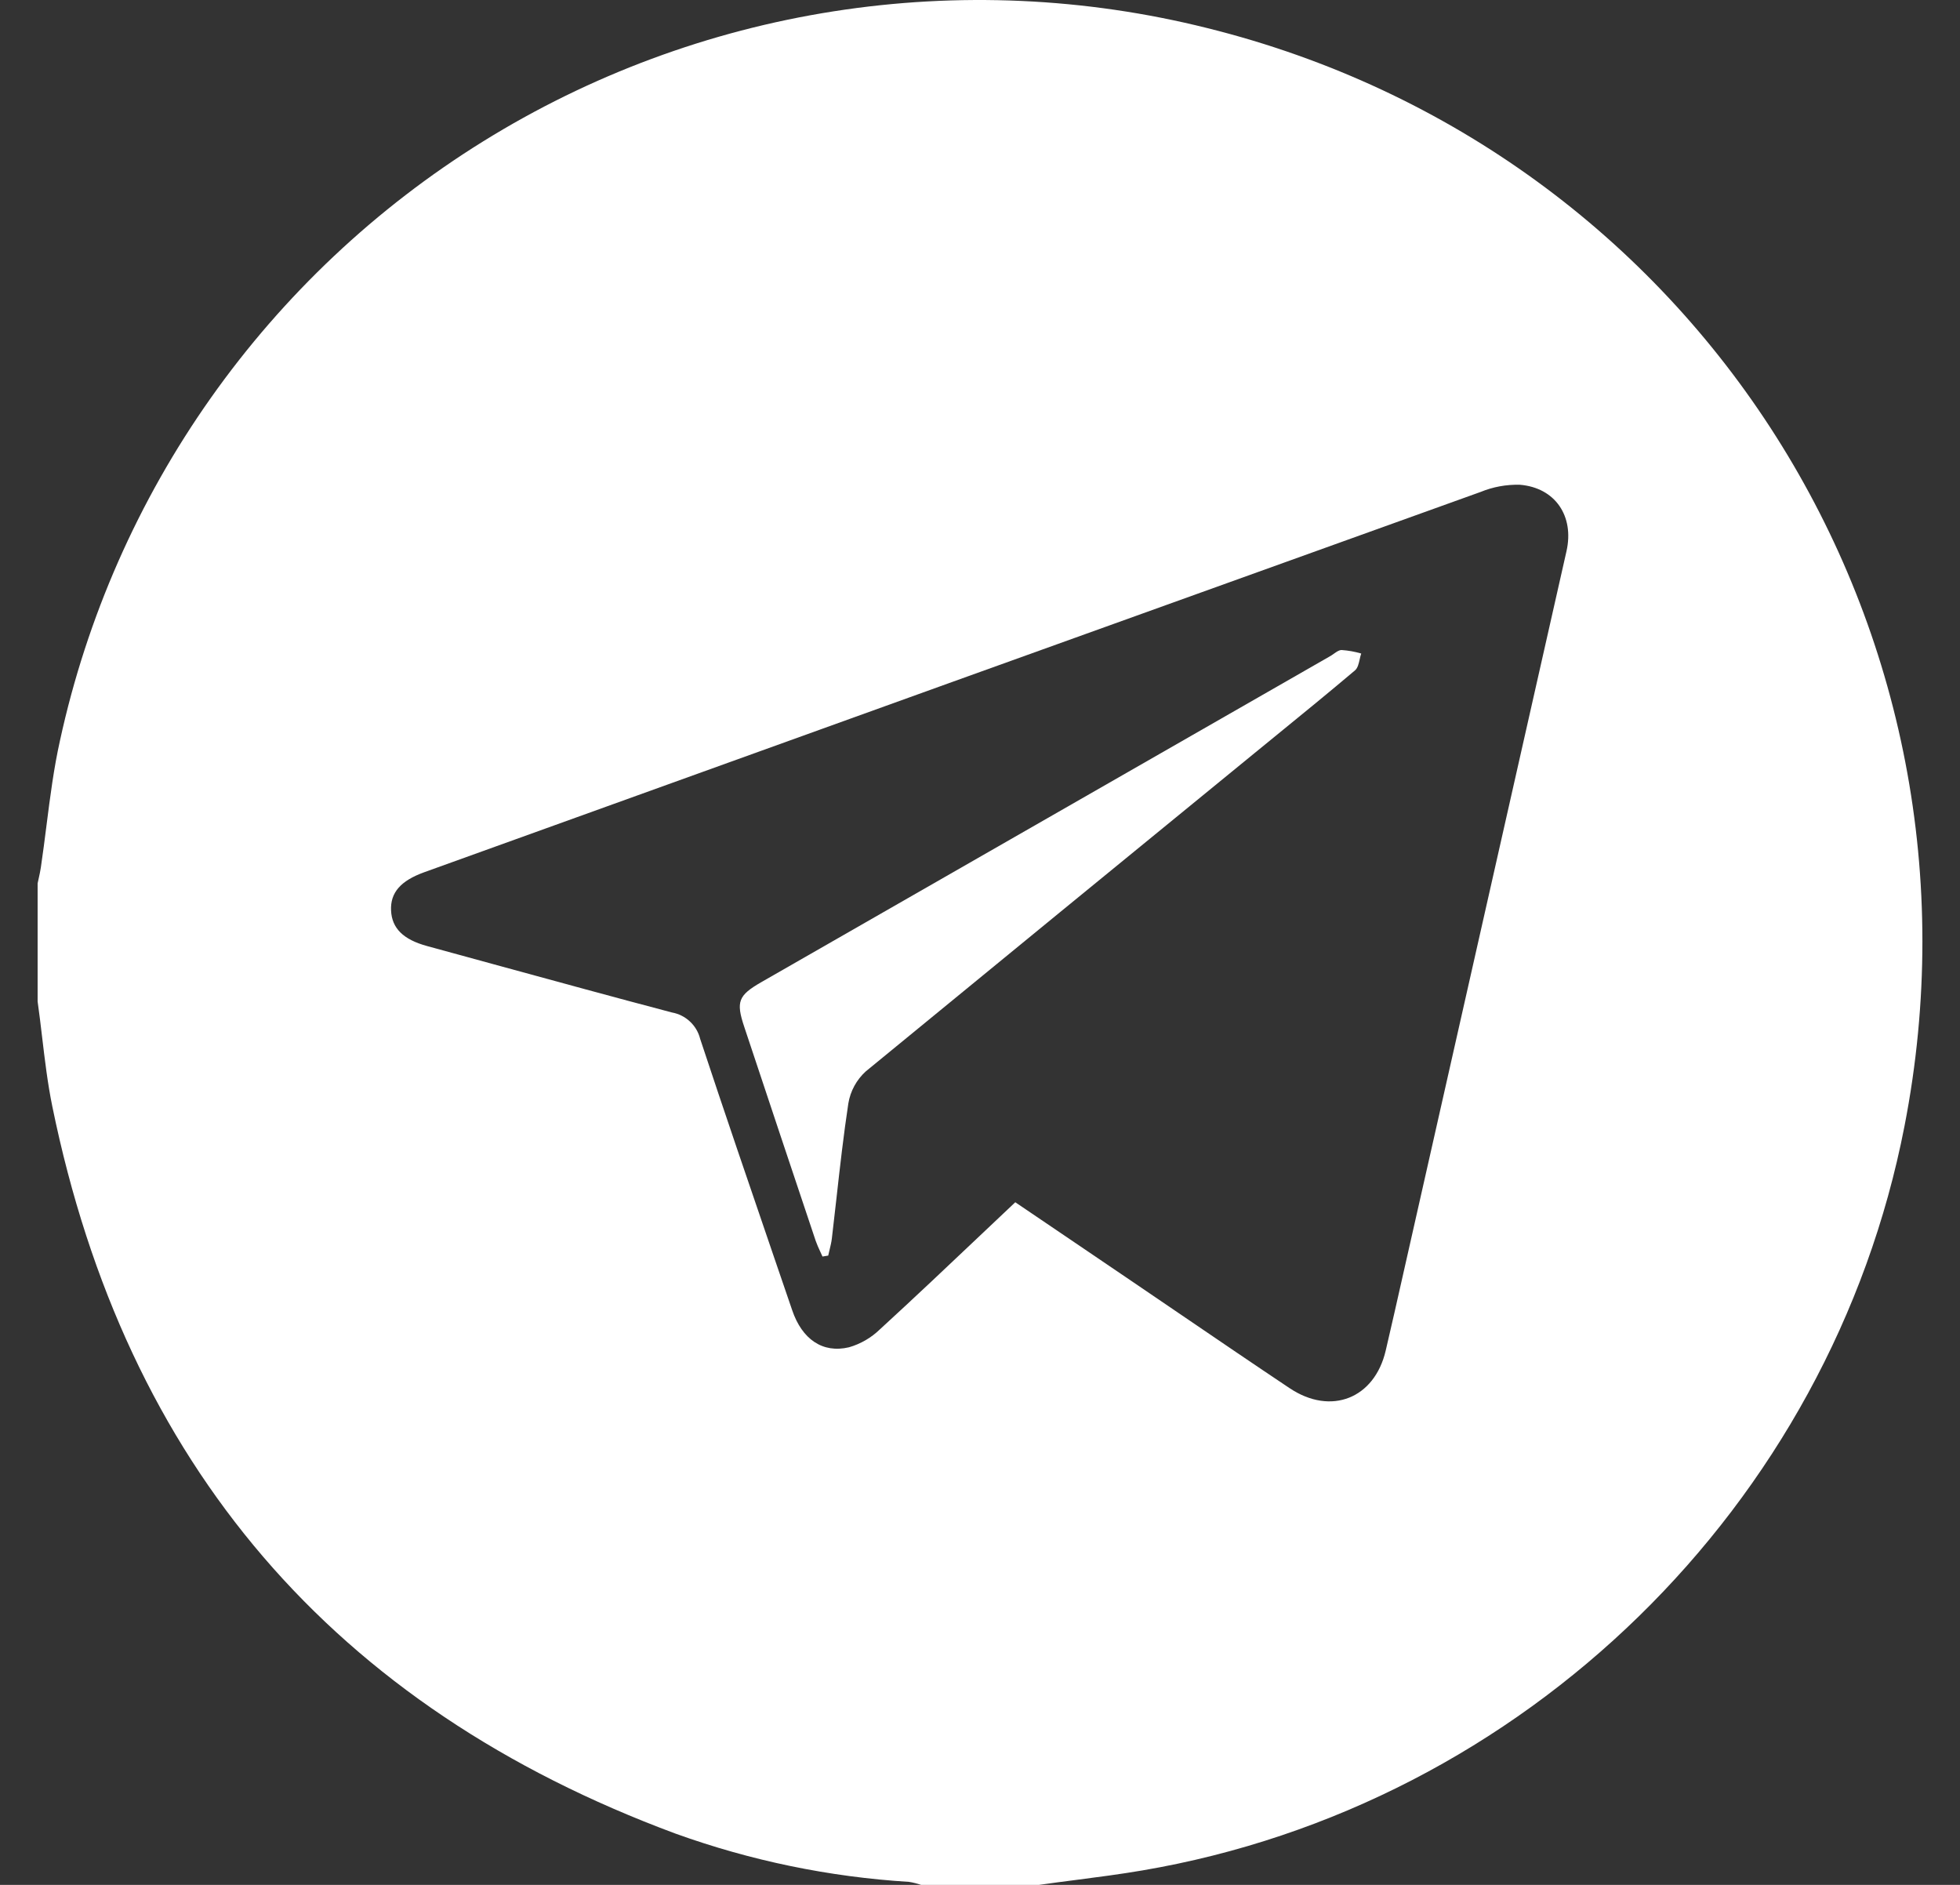
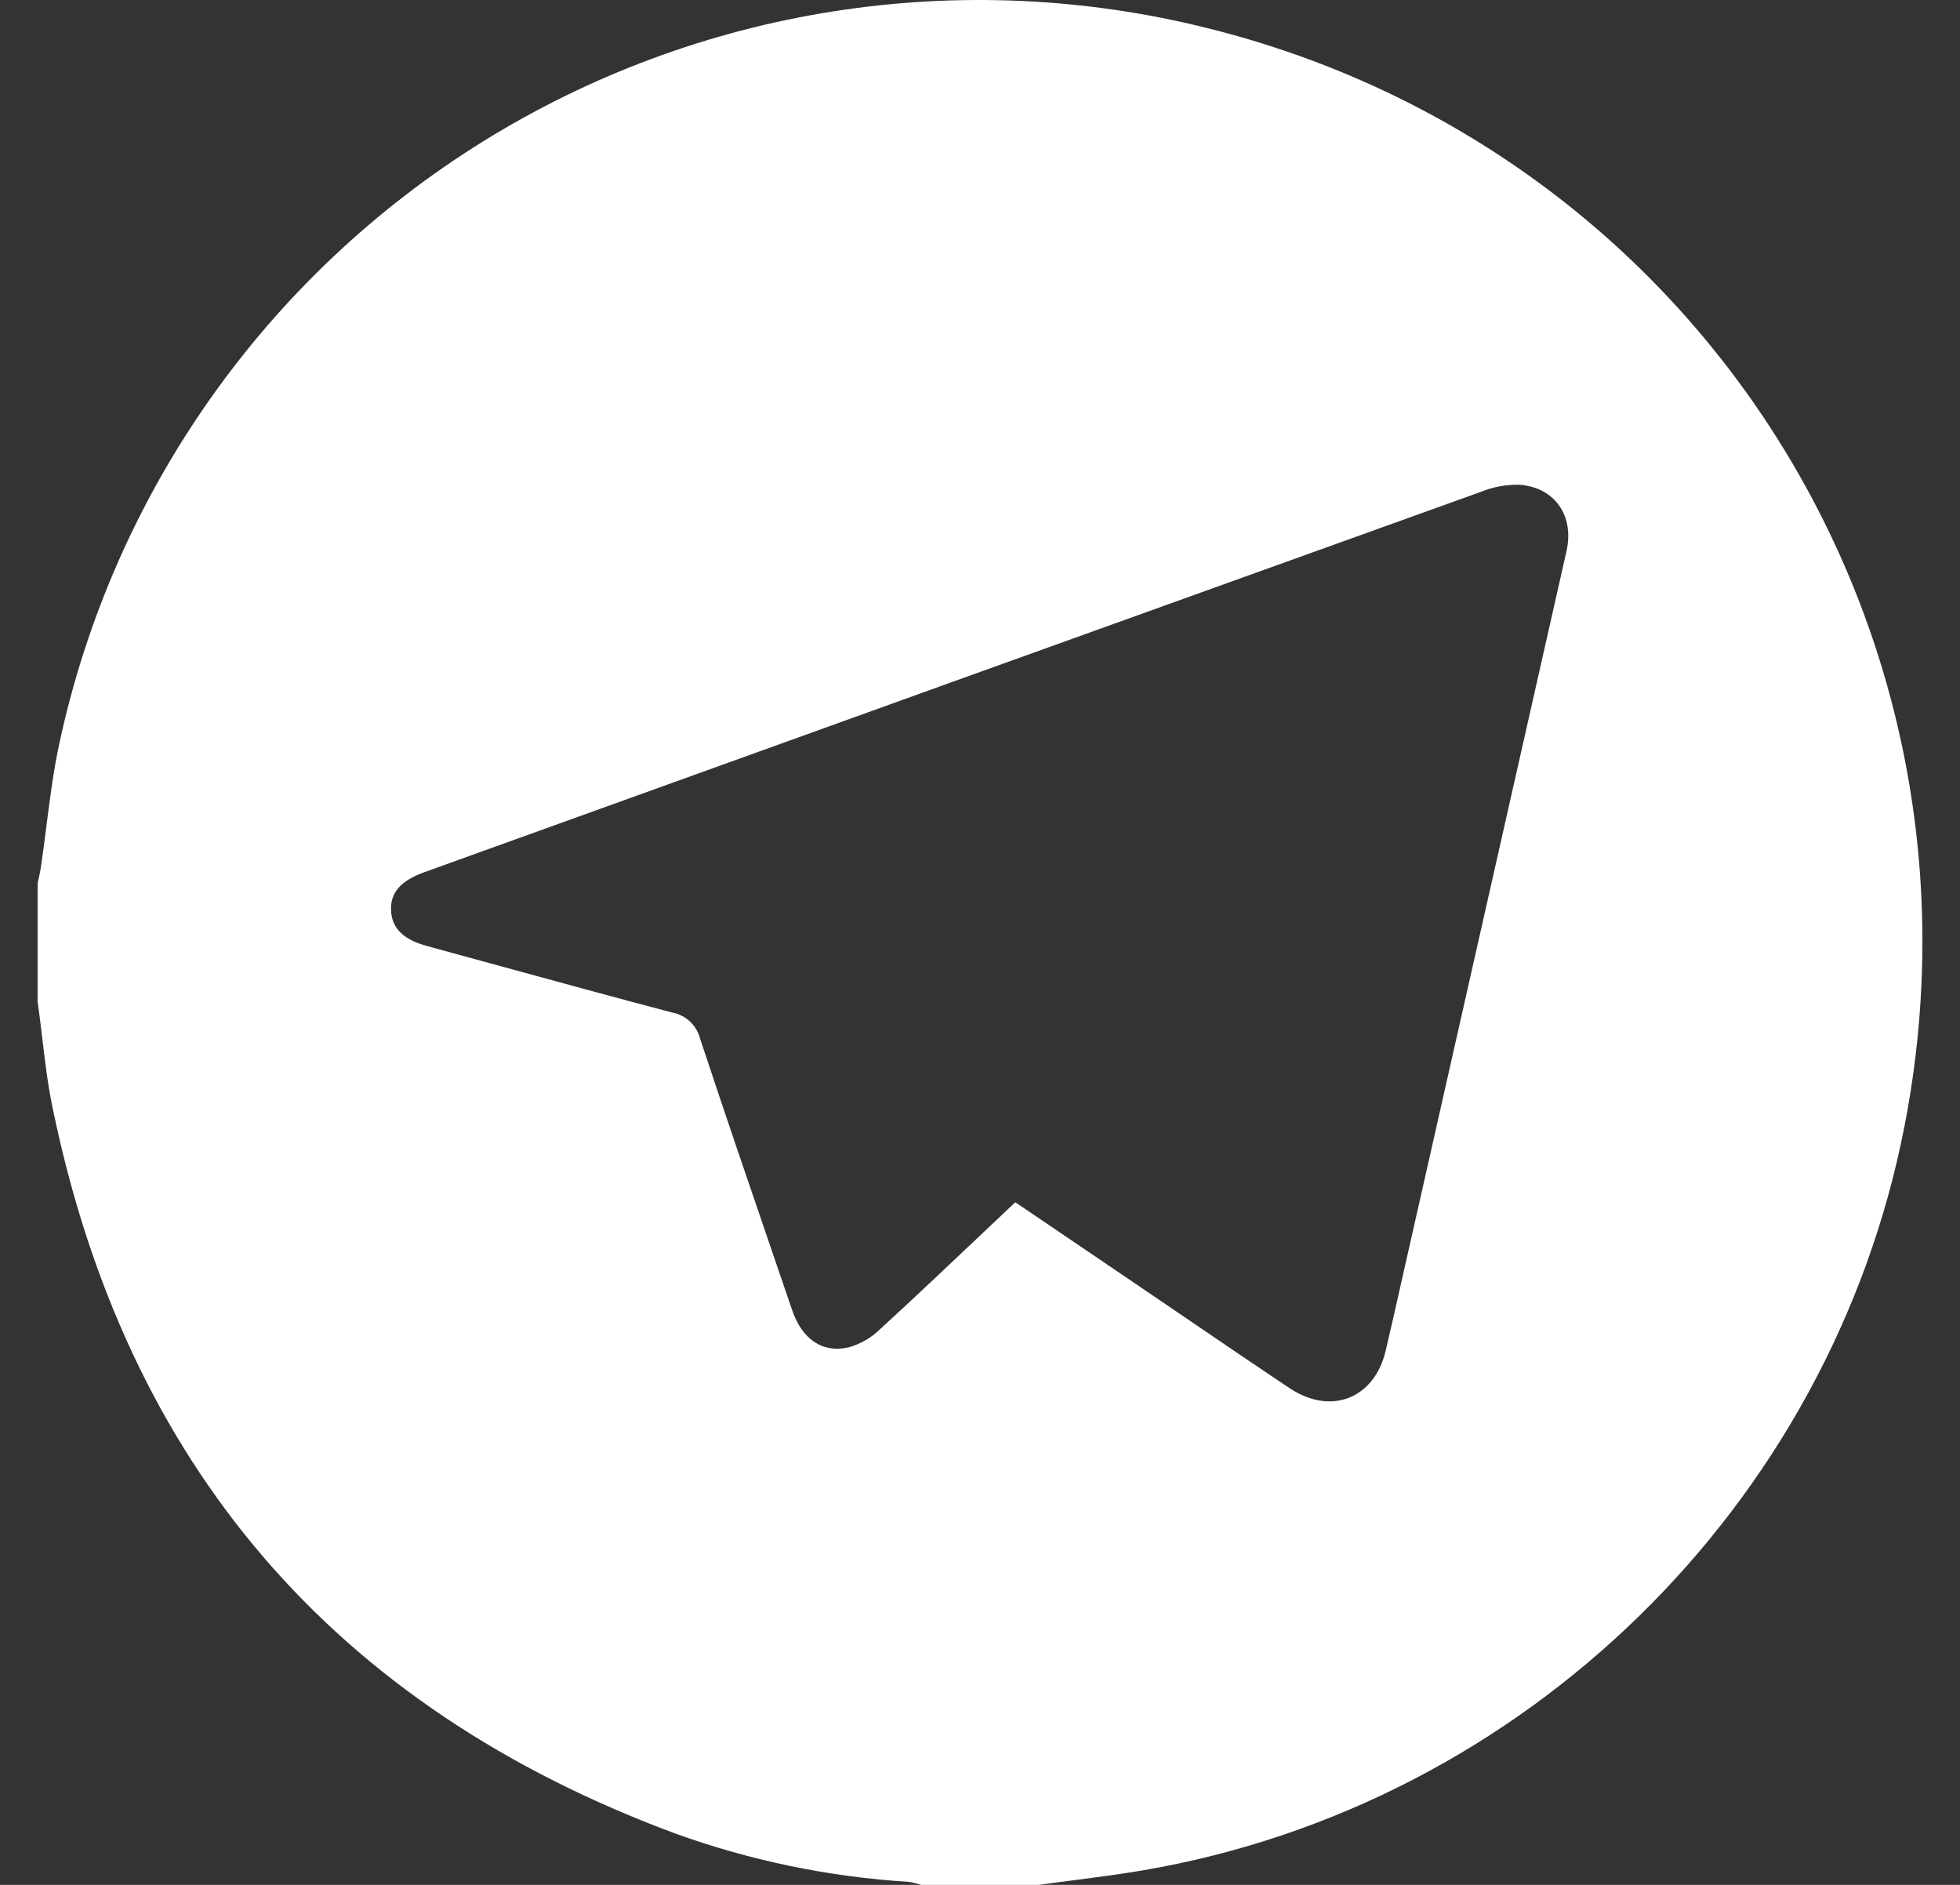
<svg xmlns="http://www.w3.org/2000/svg" width="52" height="50" viewBox="0 0 52 50" fill="none">
  <rect x="0" y="0" width="52" height="50" fill="#333333" stroke="none" />
-   <path d="M21.759 33.196C21.78 33.242 21.801 33.286 21.821 33.332L21.973 33.307C21.984 33.257 21.996 33.208 22.008 33.158C22.033 33.056 22.058 32.953 22.07 32.85C22.112 32.498 22.151 32.146 22.191 31.794C22.285 30.951 22.38 30.108 22.507 29.27C22.561 28.943 22.724 28.644 22.969 28.421C26.402 25.605 29.837 22.793 33.276 19.984C33.468 19.826 33.661 19.669 33.854 19.512C34.556 18.94 35.258 18.367 35.949 17.783C36.021 17.722 36.047 17.607 36.073 17.493C36.085 17.439 36.097 17.384 36.114 17.336C35.944 17.286 35.769 17.255 35.593 17.243C35.524 17.244 35.456 17.293 35.387 17.342C35.357 17.363 35.327 17.385 35.297 17.402L20.199 26.053C19.588 26.404 19.522 26.57 19.744 27.235C20.374 29.13 21.006 31.023 21.641 32.916C21.674 33.011 21.717 33.104 21.759 33.196Z" fill="white" />
  <path fill-rule="evenodd" clip-rule="evenodd" d="M24.436 50H27.567C27.896 49.953 28.225 49.91 28.554 49.868C29.14 49.792 29.727 49.716 30.306 49.617C40.43 47.896 48.571 39.944 50.528 29.869C53.089 16.706 45.053 3.979 32.026 0.744C28.784 -0.066 25.414 -0.216 22.113 0.301C18.813 0.818 15.65 1.992 12.812 3.754C9.974 5.516 7.519 7.83 5.592 10.558C3.665 13.286 2.305 16.374 1.593 19.637C1.426 20.382 1.33 21.141 1.233 21.9C1.186 22.27 1.139 22.64 1.084 23.009C1.07 23.104 1.05 23.197 1.029 23.291C1.018 23.338 1.008 23.386 0.998 23.434V26.565C1.042 26.875 1.079 27.187 1.116 27.498C1.19 28.122 1.264 28.746 1.389 29.355C3.335 38.849 8.848 45.278 17.927 48.642C19.919 49.359 22.002 49.79 24.114 49.92C24.224 49.937 24.332 49.964 24.436 50ZM28.116 32.691C27.728 32.429 27.336 32.163 26.936 31.892C26.64 32.171 26.347 32.449 26.055 32.725C25.15 33.582 24.257 34.428 23.347 35.261C23.116 35.486 22.834 35.65 22.525 35.739C21.824 35.906 21.279 35.525 21.018 34.758C20.859 34.293 20.7 33.829 20.541 33.365C19.88 31.432 19.217 29.498 18.576 27.559C18.532 27.382 18.438 27.222 18.305 27.098C18.172 26.973 18.006 26.89 17.827 26.858C16.308 26.458 14.794 26.043 13.28 25.629C12.631 25.451 11.983 25.273 11.335 25.097C10.698 24.924 10.396 24.624 10.375 24.151C10.354 23.679 10.628 23.364 11.257 23.137C20.595 19.769 29.935 16.407 39.278 13.051C39.609 12.915 39.964 12.85 40.322 12.859C41.261 12.936 41.77 13.691 41.56 14.621C40.04 21.357 38.517 28.092 36.994 34.828C36.918 35.161 36.842 35.494 36.764 35.826C36.468 37.097 35.313 37.557 34.216 36.825C33.262 36.188 32.313 35.542 31.364 34.896C30.928 34.599 30.491 34.301 30.054 34.005C29.413 33.569 28.771 33.135 28.116 32.691Z" fill="white" />
</svg>